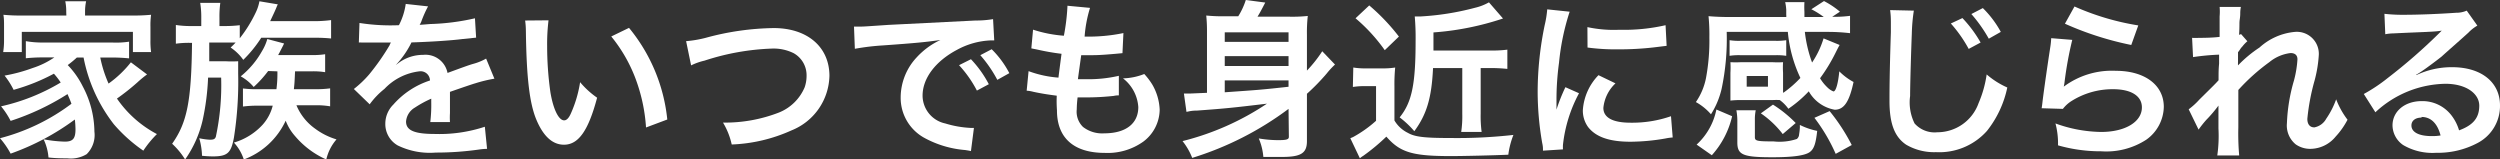
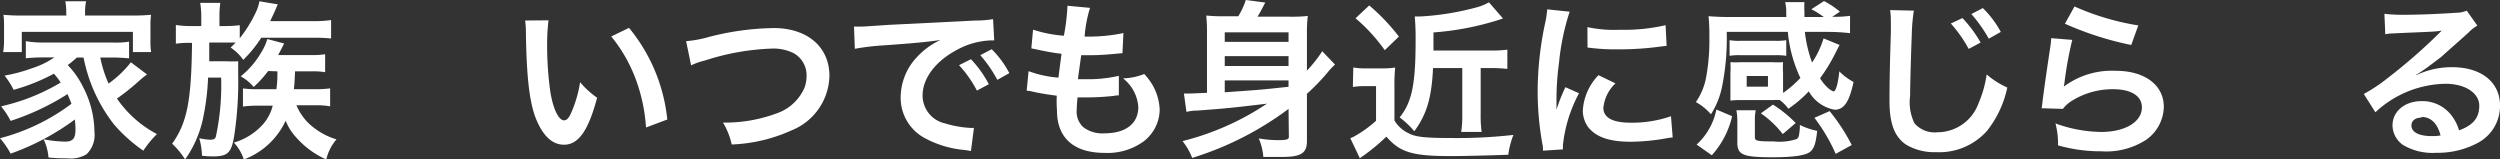
<svg xmlns="http://www.w3.org/2000/svg" viewBox="0 0 235.13 14.98">
  <rect x="0" y="0" width="235.13" height="14.98" fill="#333333" stroke="none" />
  <defs>
    <style>.cls-1{fill:#fff;}</style>
  </defs>
  <title>txt_flat03</title>
  <g id="Layer_2" data-name="Layer 2">
    <g id="レイヤー_1" data-name="レイヤー 1">
      <path class="cls-1" d="M7.23,5.41a10.14,10.14,0,0,1-.86.71,7.94,7.94,0,0,1,1.41,2,9.25,9.25,0,0,1,1.1,4.26,2.53,2.53,0,0,1-.73,2.12,2.88,2.88,0,0,1-1.83.39c-.43,0-1.09,0-1.76-.08a4.82,4.82,0,0,0-.46-1.71,12.18,12.18,0,0,0,2,.22c.77,0,1-.3,1-1.17a8.88,8.88,0,0,0-.06-.91A23.16,23.16,0,0,1,1,14.45,7.72,7.72,0,0,0,0,13,19.19,19.19,0,0,0,6.72,9.76c-.13-.36-.21-.54-.37-.91A23.43,23.43,0,0,1,1,11.37,7.49,7.49,0,0,0,.1,10,18.9,18.9,0,0,0,5.71,7.76a7.33,7.33,0,0,0-.64-.83A18.26,18.26,0,0,1,1.28,8.45,7.38,7.38,0,0,0,.43,7.11,15.18,15.18,0,0,0,3.06,6.4a7.83,7.83,0,0,0,2.05-1H4a14.81,14.81,0,0,0-1.57.08V3.87A8.75,8.75,0,0,0,4,4h6.56a8.11,8.11,0,0,0,1.58-.08V5.49a15.44,15.44,0,0,0-1.58-.08H9.43a11.71,11.71,0,0,0,.78,2.45,10.12,10.12,0,0,0,2.1-2L13.83,7a10.51,10.51,0,0,0-.91.75A21.08,21.08,0,0,1,11,9.27a10.45,10.45,0,0,0,3.76,3.34,9.69,9.69,0,0,0-1.28,1.56,14.42,14.42,0,0,1-2.77-2.48A14.81,14.81,0,0,1,7.86,5.41Zm-1-4.29a4.82,4.82,0,0,0-.09-1H8.1A4.58,4.58,0,0,0,8,1.1v.36h4.43a17.25,17.25,0,0,0,1.78-.07,7,7,0,0,0-.06,1.12V3.76a7.61,7.61,0,0,0,.06,1.14H12.5V3H2.05V4.9H.3A7.16,7.16,0,0,0,.38,3.76V2.51c0-.46,0-.78-.06-1.12a16.45,16.45,0,0,0,1.76.07H6.24Z" />
      <path class="cls-1" d="M18.93,1.68a8.49,8.49,0,0,0-.1-1.41h1.89a9.41,9.41,0,0,0-.08,1.41v.77h.55a11.45,11.45,0,0,0,1.36-.08V3.6a12.71,12.71,0,0,0,1.53-2.48,4.11,4.11,0,0,0,.32-1l1.73.29A2.34,2.34,0,0,0,26,.7c-.13.32-.32.72-.59,1.29h4.06a12.22,12.22,0,0,0,1.67-.1V3.62a14.35,14.35,0,0,0-1.57-.07h-5a11.7,11.7,0,0,1-1.69,2.08,4.49,4.49,0,0,0-1.19-1.16A5.7,5.7,0,0,0,22.16,4c-.33,0-.59,0-1,0H19.68c0,1,0,1,0,1.76H21.2a10.33,10.33,0,0,0,1.2,0c0,.31,0,.47,0,1.19a33.72,33.72,0,0,1-.4,6c-.27,1.46-.62,1.76-2,1.76a9.64,9.64,0,0,1-1-.06A6.71,6.71,0,0,0,18.74,13a5.84,5.84,0,0,0,1,.14c.35,0,.48-.06.56-.28A23.13,23.13,0,0,0,20.8,7.3H19.57a22.92,22.92,0,0,1-.51,4A10.52,10.52,0,0,1,17.41,15a7.14,7.14,0,0,0-1.22-1.48c1.41-2,1.81-4,1.87-9.49h-.2a8.57,8.57,0,0,0-1.32.08V2.35a9,9,0,0,0,1.46.1h.93Zm6.29,5a10.55,10.55,0,0,1-1.36,1.5,4.32,4.32,0,0,0-1.22-1,8.15,8.15,0,0,0,2-2.37,4.55,4.55,0,0,0,.5-1.14l1.58.42c-.12.25-.12.25-.38.75-.05.11-.1.19-.18.34h3.17a7.56,7.56,0,0,0,1.25-.08V6.79a6.76,6.76,0,0,0-1.29-.08H27.75c-.05,1.1-.05,1.1-.11,1.68h1.95a10.24,10.24,0,0,0,1.46-.08V10a7.53,7.53,0,0,0-1.41-.1H27.88a5.1,5.1,0,0,0,1.77,2.21,6.4,6.4,0,0,0,2,1A4.31,4.31,0,0,0,30.69,15a8.18,8.18,0,0,1-2.93-2.19,4.7,4.7,0,0,1-.89-1.46A7.06,7.06,0,0,1,22.93,15,4.31,4.31,0,0,0,22,13.41a5.93,5.93,0,0,0,2.71-1.69,4.22,4.22,0,0,0,.94-1.78H24.32a10.39,10.39,0,0,0-1.47.08V8.32a10.52,10.52,0,0,0,1.47.07H26a11.36,11.36,0,0,0,.09-1.68Z" />
-       <path class="cls-1" d="M33.81,2.16a18.72,18.72,0,0,0,3.71.21,6.26,6.26,0,0,0,.64-2l2.1.23a10.56,10.56,0,0,0-.64,1.44,2.2,2.2,0,0,1-.15.29c.13,0,.13,0,1-.07a21.27,21.27,0,0,0,4.2-.54l.11,1.82-1.27.13c-1.16.15-3.2.27-4.81.32a8.57,8.57,0,0,1-1.48,2.13l0,0,.32-.24a3.85,3.85,0,0,1,2.26-.72,2.11,2.11,0,0,1,2.29,1.7c1.23-.45,2-.74,2.44-.86a5.15,5.15,0,0,0,1.19-.49L46.5,7.4a13.38,13.38,0,0,0-1.78.43q-.33.09-2.4.81v.18c0,.42,0,.42,0,.64v.64c0,.27,0,.42,0,.53a7.08,7.08,0,0,0,0,.85l-1.85,0a13.61,13.61,0,0,0,.09-1.86V9.28a10.25,10.25,0,0,0-1.54.84,1.66,1.66,0,0,0-.83,1.31c0,.83.77,1.17,2.71,1.17a13.63,13.63,0,0,0,4.7-.68L45.81,14a5.72,5.72,0,0,0-.73.06,28.54,28.54,0,0,1-4.1.29,6.88,6.88,0,0,1-3.57-.67,2.31,2.31,0,0,1-1.17-2.06A2.53,2.53,0,0,1,37,9.83a7.77,7.77,0,0,1,3.44-2.26.88.88,0,0,0-1-.86,5.39,5.39,0,0,0-3.28,1.65,7.33,7.33,0,0,0-1.39,1.45L33.28,8.37A9.85,9.85,0,0,0,34.72,7a21.76,21.76,0,0,0,1.92-2.74A1.12,1.12,0,0,1,36.77,4L36.5,4l-2,0L34,4a1.34,1.34,0,0,0-.25,0Z" />
      <path class="cls-1" d="M51.59,1.91a18.43,18.43,0,0,0-.13,2.43,31,31,0,0,0,.3,4.29c.27,1.66.79,2.69,1.3,2.69.24,0,.46-.24.65-.69a11.42,11.42,0,0,0,.85-2.9,8.14,8.14,0,0,0,1.6,1.46c-.83,3.12-1.76,4.42-3.12,4.42-1.07,0-1.93-.79-2.58-2.32s-.94-3.93-1-8.36a7.69,7.69,0,0,0-.07-1Zm7.57.71a16.09,16.09,0,0,1,3.6,8.62l-2,.75a16,16,0,0,0-1-4.63,14.1,14.1,0,0,0-2.27-3.93Z" />
      <path class="cls-1" d="M64.53,3.87a10.62,10.62,0,0,0,1.87-.32,25.42,25.42,0,0,1,6.37-.91c3.17,0,5.24,1.78,5.24,4.5a5.66,5.66,0,0,1-3.56,5.12,15,15,0,0,1-5.63,1.33A6.82,6.82,0,0,0,68,11.53a14,14,0,0,0,5.27-.95,4.4,4.4,0,0,0,2.41-2.37,3.31,3.31,0,0,0,.18-1.13A2.37,2.37,0,0,0,74.64,5a4.24,4.24,0,0,0-2.06-.43A22.78,22.78,0,0,0,66.27,5.7,5.8,5.8,0,0,0,65,6.15Z" />
      <path class="cls-1" d="M80.32,2.5h.61c.29,0,.29,0,2.64-.16l8.18-.41a9.78,9.78,0,0,0,1.65-.13l.11,2h-.34A7.23,7.23,0,0,0,90,4.69C88,5.75,86.77,7.35,86.77,9a2.69,2.69,0,0,0,2.13,2.61,9.72,9.72,0,0,0,2.38.42l.32,0-.28,2.18c-.21-.05-.24-.05-.55-.1A9.58,9.58,0,0,1,87,13a4.29,4.29,0,0,1-2.29-3.86,5.54,5.54,0,0,1,1.52-3.76,7.05,7.05,0,0,1,2.22-1.62c-1.29.19-2.29.29-5.39.51a22.09,22.09,0,0,0-2.66.32Zm11,3.07A10.36,10.36,0,0,1,93,7.92l-1.12.6a11,11,0,0,0-1.68-2.39Zm2.48,1.94A12,12,0,0,0,92.2,5.19l1.07-.56a9,9,0,0,1,1.66,2.25Z" />
      <path class="cls-1" d="M96.74,6.69a10.14,10.14,0,0,0,2.81.61c.07-.58.21-1.65.29-2.24a21.77,21.77,0,0,1-2.29-.4L97,4.55l.16-1.76a12.16,12.16,0,0,0,2.9.57A19.45,19.45,0,0,0,100.39.7a.56.56,0,0,0,0-.16l2.13.2a12,12,0,0,0-.51,2.7,16.15,16.15,0,0,0,3.65-.33L105.57,5l-.64.06c-1.15.1-1.66.13-2.24.13l-1,0c-.16,1.17-.21,1.49-.31,2.26l.79,0a12.71,12.71,0,0,0,3.06-.32l0,1.84a2,2,0,0,0-.48.05,23.45,23.45,0,0,1-2.4.14c-.26,0-.4,0-1,0a10.79,10.79,0,0,0-.08,1.13,2,2,0,0,0,.59,1.65,2.94,2.94,0,0,0,2,.6c2,0,3.2-.9,3.2-2.47a3.72,3.72,0,0,0-1.44-2.7,5.81,5.81,0,0,0,2-.41,6.37,6.37,0,0,1,.76,1,5.09,5.09,0,0,1,.69,2.36,3.8,3.8,0,0,1-1.54,3,5.77,5.77,0,0,1-3.62,1.06c-2.91,0-4.5-1.4-4.5-4A11.66,11.66,0,0,1,99.39,9c-1-.13-1.58-.23-2.22-.37a3.13,3.13,0,0,0-.61-.1Z" />
      <path class="cls-1" d="M121.19,10.24a29.7,29.7,0,0,1-9.06,4.61,6.1,6.1,0,0,0-.91-1.58,25.31,25.31,0,0,0,7.94-3.52c-3.35.4-3.86.45-6.57.65-.51,0-.72.07-1,.12l-.24-1.72c.2,0,.36,0,.52,0l1.65-.07V3a14.52,14.52,0,0,0-.07-1.54,15.25,15.25,0,0,0,1.73.07h1.28A6.65,6.65,0,0,0,117.17,0L119,.24c-.3.58-.52,1-.73,1.33h3A13.75,13.75,0,0,0,123,1.5a13.68,13.68,0,0,0-.08,1.75V6.64a12.4,12.4,0,0,0,1.44-1.82l1.2,1.25a7.71,7.71,0,0,0-.77.83,19.63,19.63,0,0,1-1.87,1.92v4.45c0,1.14-.56,1.49-2.35,1.49l-1.75,0a5.58,5.58,0,0,0-.43-1.74,10.84,10.84,0,0,0,1.83.16c.81,0,1-.07,1-.32Zm0-7.2h-6v.9h6Zm-6,3.17h6V5.28h-6Zm0,2.47c3.42-.24,3.42-.24,6-.52v-.6h-6Z" />
      <path class="cls-1" d="M127.28,6.35a6.83,6.83,0,0,0,1.28.08H130a6.76,6.76,0,0,0,1.22-.08,16.05,16.05,0,0,0-.07,1.77v3.21a3,3,0,0,0,1.27,1.17c.64.37,1.53.48,4,.48a47.36,47.36,0,0,0,5.92-.29,7.73,7.73,0,0,0-.48,1.86c-1.25.06-4.22.13-5.41.13-3.62,0-4.77-.35-6.06-1.83a18.8,18.8,0,0,1-2.18,1.81,1.59,1.59,0,0,0-.31.23L127,13l.26-.11a11.24,11.24,0,0,0,2.16-1.53V8.1h-1.08a6.79,6.79,0,0,0-1.1.08Zm1.5-5.84a19.16,19.16,0,0,1,2.79,2.93l-1.33,1.28a15.93,15.93,0,0,0-2.75-3Zm6,5.89c-.13,2.82-.6,4.36-1.76,5.94a9,9,0,0,0-1.38-1.3c1.15-1.42,1.5-3.1,1.5-7.18a22.93,22.93,0,0,0-.08-2.31l.5,0a25.19,25.19,0,0,0,5.17-.82,4.94,4.94,0,0,0,1.31-.51l1.32,1.52a26.63,26.63,0,0,1-6.54,1.31V4.75h5.3a11,11,0,0,0,1.65-.08V6.48a15.15,15.15,0,0,0-1.58-.08h-.93v4.29a11.42,11.42,0,0,0,.09,1.72h-1.92a10.17,10.17,0,0,0,.1-1.72V6.4Z" />
      <path class="cls-1" d="M145.12,14.17c0-.29,0-.39-.08-.76a28.31,28.31,0,0,1-.42-4.78,31,31,0,0,1,.66-6.26,9.76,9.76,0,0,0,.24-1.49l2.11.22a22.15,22.15,0,0,0-1,4.79,25.82,25.82,0,0,0-.24,3.54c0,.35,0,.48,0,.88a16.63,16.63,0,0,1,.84-2.11l1.28.57A13.23,13.23,0,0,0,147,13.62a3.91,3.91,0,0,0,0,.43Zm6.82-6.33a3.64,3.64,0,0,0-1.14,2.31c0,.91.88,1.39,2.55,1.39a11.11,11.11,0,0,0,3.81-.61l.16,2a4.71,4.71,0,0,0-.66.09,19.61,19.61,0,0,1-3.31.31c-2,0-3.27-.45-4-1.4a2.64,2.64,0,0,1-.48-1.57,5.21,5.21,0,0,1,1.47-3.29ZM149.3,2.55a11.7,11.7,0,0,0,3,.25,17.49,17.49,0,0,0,4.35-.43l.1,1.94-1.14.14a28.2,28.2,0,0,1-3.42.19,19.6,19.6,0,0,1-2.88-.17Z" />
      <path class="cls-1" d="M167.75,8.71a10.28,10.28,0,0,0,1.58-1.38A12.78,12.78,0,0,1,168.15,3H162.4a22.74,22.74,0,0,1-.48,5.36,7.78,7.78,0,0,1-1,2.39A5.18,5.18,0,0,0,159.5,9.6a6,6,0,0,0,.95-2.25,19.08,19.08,0,0,0,.32-3.83,17.49,17.49,0,0,0-.08-2c.54.05,1.22.08,1.92.08H168a.42.42,0,0,0,0-.17l0-.51a4.46,4.46,0,0,0-.1-.72h1.81a8.17,8.17,0,0,0,0,.92c0,.13,0,.18,0,.48h1.82a7.73,7.73,0,0,0-1.17-.73l1.19-.77a8,8,0,0,1,1.5,1l-.73.48A11.24,11.24,0,0,0,174,1.49V3.12A17.9,17.9,0,0,0,172,3h-2.25a12.32,12.32,0,0,0,.68,2.88,8.45,8.45,0,0,0,1.08-2.27l1.51.62c-.16.29-.16.29-.4.77a15.84,15.84,0,0,1-1.44,2.36,4,4,0,0,0,.67.84,1.69,1.69,0,0,0,.59.4c.23,0,.44-.76.55-1.89a5.54,5.54,0,0,0,1.34,1c-.4,1.88-.91,2.61-1.77,2.61a3.49,3.49,0,0,1-2.44-1.73,11.56,11.56,0,0,1-1.92,1.64,3.61,3.61,0,0,0-.81-.82,6.32,6.32,0,0,0-.64,0h-3a8.69,8.69,0,0,0-1,.05c0-.11,0-.45,0-1V6.85a8.58,8.58,0,0,0,0-1,9.82,9.82,0,0,0,1,0h2.95a9.46,9.46,0,0,0,1,0,8.19,8.19,0,0,0,0,1V8.71Zm-4.84,2.22A8.21,8.21,0,0,1,161,14.6l-1.43-1a6.09,6.09,0,0,0,1.86-3.3ZM168,5.25a6,6,0,0,0-1-.06h-3.33a5.7,5.7,0,0,0-1,.06V3.78a5.37,5.37,0,0,0,1,.06H167a5.76,5.76,0,0,0,1-.06Zm1.28,6.61v-.11a6.58,6.58,0,0,0,1.63.56c-.13,1.2-.3,1.71-.71,2s-1.42.48-3.5.48c-2.79,0-3.3-.23-3.3-1.4v-1.9a5.68,5.68,0,0,0-.09-1.12h1.82a4.3,4.3,0,0,0-.08.93v1.6c0,.35.18.4,1.76.4a5.14,5.14,0,0,0,2.19-.23.6.6,0,0,0,.21-.44,5.05,5.05,0,0,0,.07-.63Zm-5-3.71h2v-1h-2Zm3.39,4.46a8.94,8.94,0,0,0-2.06-1.95l1.14-.82a11.6,11.6,0,0,1,2.14,1.73Zm4.41-2.16a18,18,0,0,1,2.08,3.19l-1.51.83a16.56,16.56,0,0,0-2-3.39Z" />
      <path class="cls-1" d="M180,1a16.7,16.7,0,0,0-.19,2.16c-.06,1.49-.16,4.74-.16,5.87a4.45,4.45,0,0,0,.42,2.58,2.52,2.52,0,0,0,2.14.83,4.12,4.12,0,0,0,3.88-2.74A10.52,10.52,0,0,0,186.85,7a7.69,7.69,0,0,0,1.94,1.23,9.77,9.77,0,0,1-1.91,4.08,6,6,0,0,1-4.8,2,5.2,5.2,0,0,1-2.8-.7c-1.1-.74-1.57-2-1.57-4.12,0-.83,0-2.44.13-6.45,0-.48,0-.81,0-1a7.68,7.68,0,0,0-.07-1.09Zm4.57.7A11.76,11.76,0,0,1,186.28,4l-1.12.6a12.56,12.56,0,0,0-1.68-2.39Zm2.48,1.94a13.52,13.52,0,0,0-1.64-2.32l1.08-.56A9.5,9.5,0,0,1,188.18,3Z" />
      <path class="cls-1" d="M194.9,3.75a34.48,34.48,0,0,0-.72,3.93,4.2,4.2,0,0,1-.08.47l0,0A7.56,7.56,0,0,1,199,6.66c2.72,0,4.51,1.34,4.51,3.39a3.87,3.87,0,0,1-1.65,3.09,6.9,6.9,0,0,1-4.22,1.09,14.6,14.6,0,0,1-4.08-.56,7.28,7.28,0,0,0-.24-2.06,13,13,0,0,0,4.3.8c2.26,0,3.83-.95,3.83-2.31,0-1.07-1-1.71-2.71-1.71a7.24,7.24,0,0,0-4,1.17,3.14,3.14,0,0,0-.72.68l-2-.06c.05-.29.05-.35.13-1,.13-1,.38-2.77.67-4.66a7.75,7.75,0,0,0,.1-.93Zm.21-3.14a24,24,0,0,0,6,1.78l-.66,1.84a29.6,29.6,0,0,1-6.24-2Z" />
-       <path class="cls-1" d="M210.51,6.13a11.74,11.74,0,0,1,2-1.66A5.71,5.71,0,0,1,215.84,3a2.07,2.07,0,0,1,2.25,2.13,12,12,0,0,1-.4,2.45,20.16,20.16,0,0,0-.68,3.6c0,.51.24.8.66.8a1.61,1.61,0,0,0,1.12-.82,7.84,7.84,0,0,0,.93-1.82,7.68,7.68,0,0,0,1.07,1.92,7.33,7.33,0,0,1-1.12,1.59A3.1,3.1,0,0,1,217.3,14a2.38,2.38,0,0,1-1.38-.42,2.29,2.29,0,0,1-.83-2,16.31,16.31,0,0,1,.66-4,10,10,0,0,0,.33-2c0-.38-.22-.59-.65-.59a3.86,3.86,0,0,0-2,.86,18.76,18.76,0,0,0-2.91,2.61c0,.72,0,1.17,0,1.62,0,.13,0,.13,0,1.9a23.65,23.65,0,0,0,.08,2.64h-2.06a13.05,13.05,0,0,0,.11-2.54c0-1.71,0-1.71,0-2.15l0,0a12.12,12.12,0,0,1-1.14,1.34,10.38,10.38,0,0,0-.73.92l-.93-1.91a6.67,6.67,0,0,0,1-.91c1.51-1.49,1.51-1.49,1.81-1.82,0-.77,0-1,.05-1.57,0-.37,0-.4,0-.84a22.44,22.44,0,0,0-2.45.23l-.09-1.81a5.25,5.25,0,0,0,.65,0c.31,0,1.19,0,1.94-.09,0-.24,0-.24,0-.61s0-.95,0-1.32a5.08,5.08,0,0,0,0-.89l2,0a2.93,2.93,0,0,0-.06.59c0,.08,0,.29-.05.61s0,.45-.06,1.43a1.81,1.81,0,0,1,.19-.07l.59.67a3.1,3.1,0,0,0-.46.48,1.61,1.61,0,0,0-.23.29,2.34,2.34,0,0,1-.19.26l0,.94a2.25,2.25,0,0,0,0,.29Z" />
      <path class="cls-1" d="M227.27,7.06a7.74,7.74,0,0,1,3.36-.74c2.74,0,4.5,1.41,4.5,3.6A3.92,3.92,0,0,1,233,13.46a7.94,7.94,0,0,1-3.87.91,5.43,5.43,0,0,1-3.11-.73,2.28,2.28,0,0,1-1-1.84c0-1.33,1.15-2.29,2.75-2.29a3.44,3.44,0,0,1,2.77,1.31,4.28,4.28,0,0,1,.74,1.44c1.33-.49,1.9-1.18,1.9-2.32S231.94,7.88,230,7.88a9.87,9.87,0,0,0-6.59,2.68l-1.09-1.72a15.36,15.36,0,0,0,2.26-1.51,51.66,51.66,0,0,0,4.78-4.16l.29-.29h0C229,3,228,3,225.11,3.14a4.34,4.34,0,0,0-.77.08l-.08-1.92a15.42,15.42,0,0,0,1.89.09c1.36,0,3.31-.08,4.86-.19A2.41,2.41,0,0,0,232,1l1,1.41a3.61,3.61,0,0,0-.84.66c-.8.73-2,1.77-2.51,2.24-.29.24-1.44,1.1-1.76,1.31a7.59,7.59,0,0,1-.66.42Zm.48,4c-.58,0-.95.29-.95.74,0,.64.72,1,1.91,1a4.63,4.63,0,0,0,.83-.06C229.25,11.62,228.64,11,227.75,11Z" />
    </g>
  </g>
</svg>